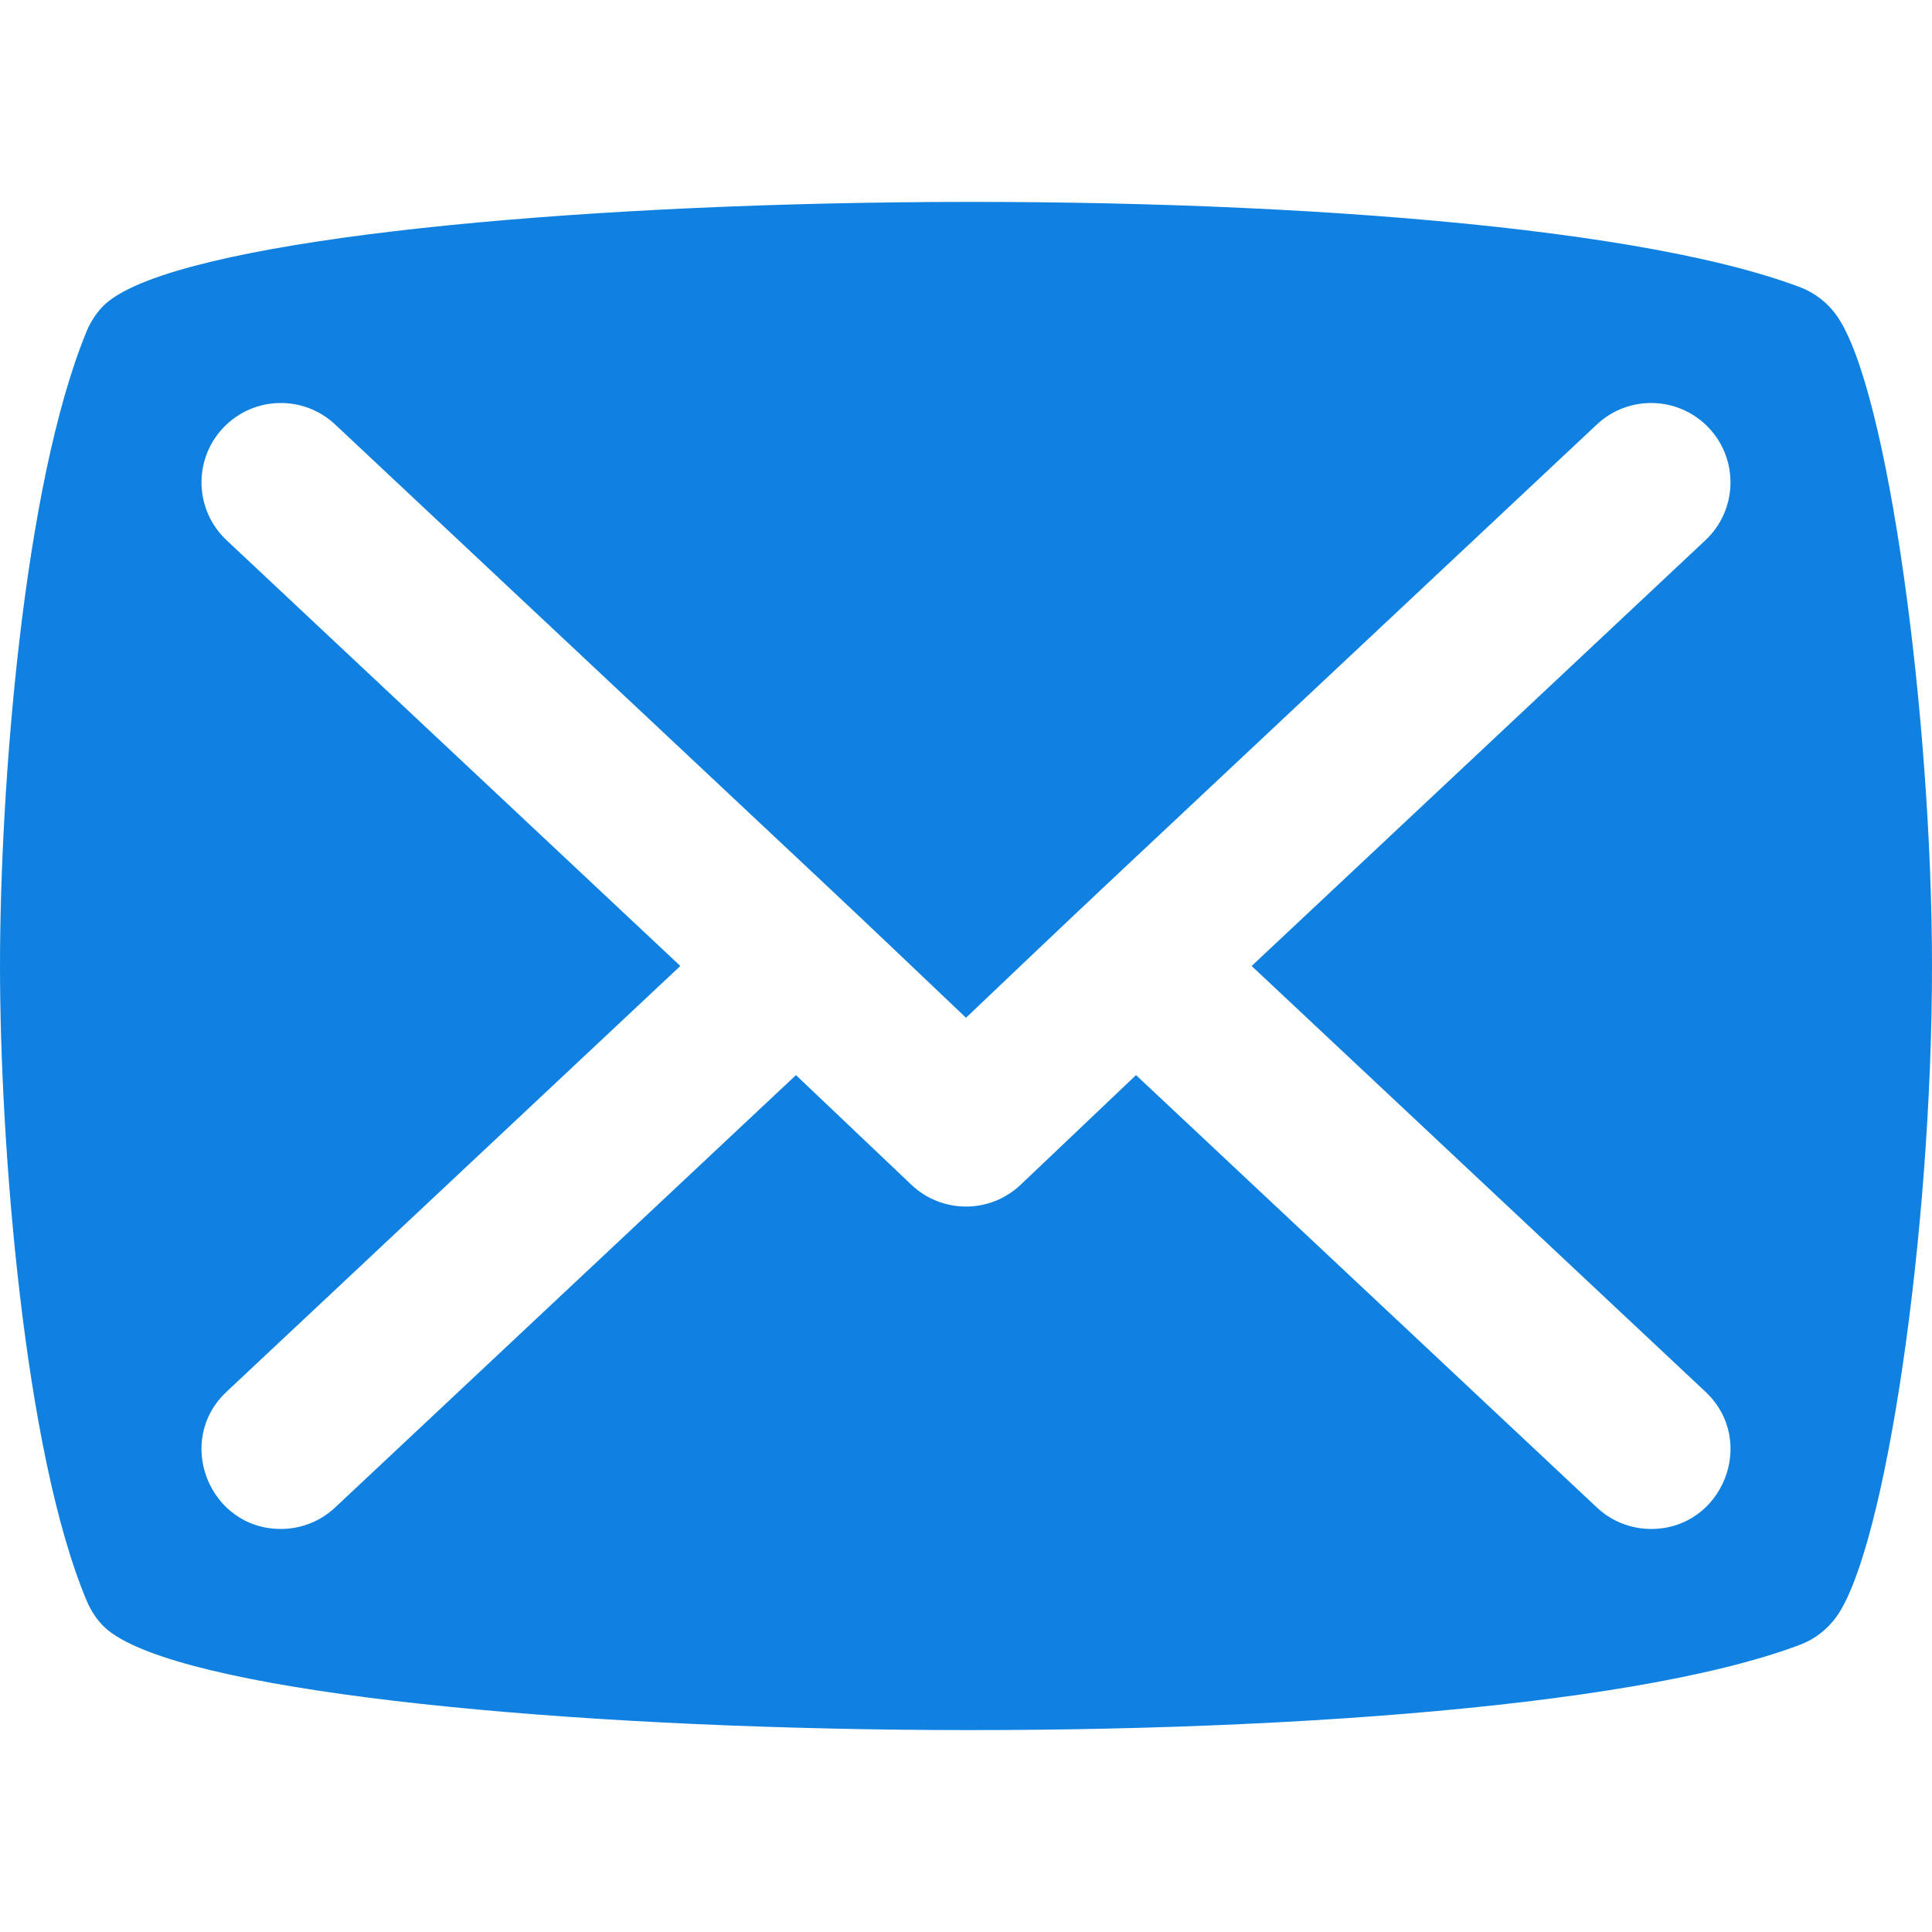
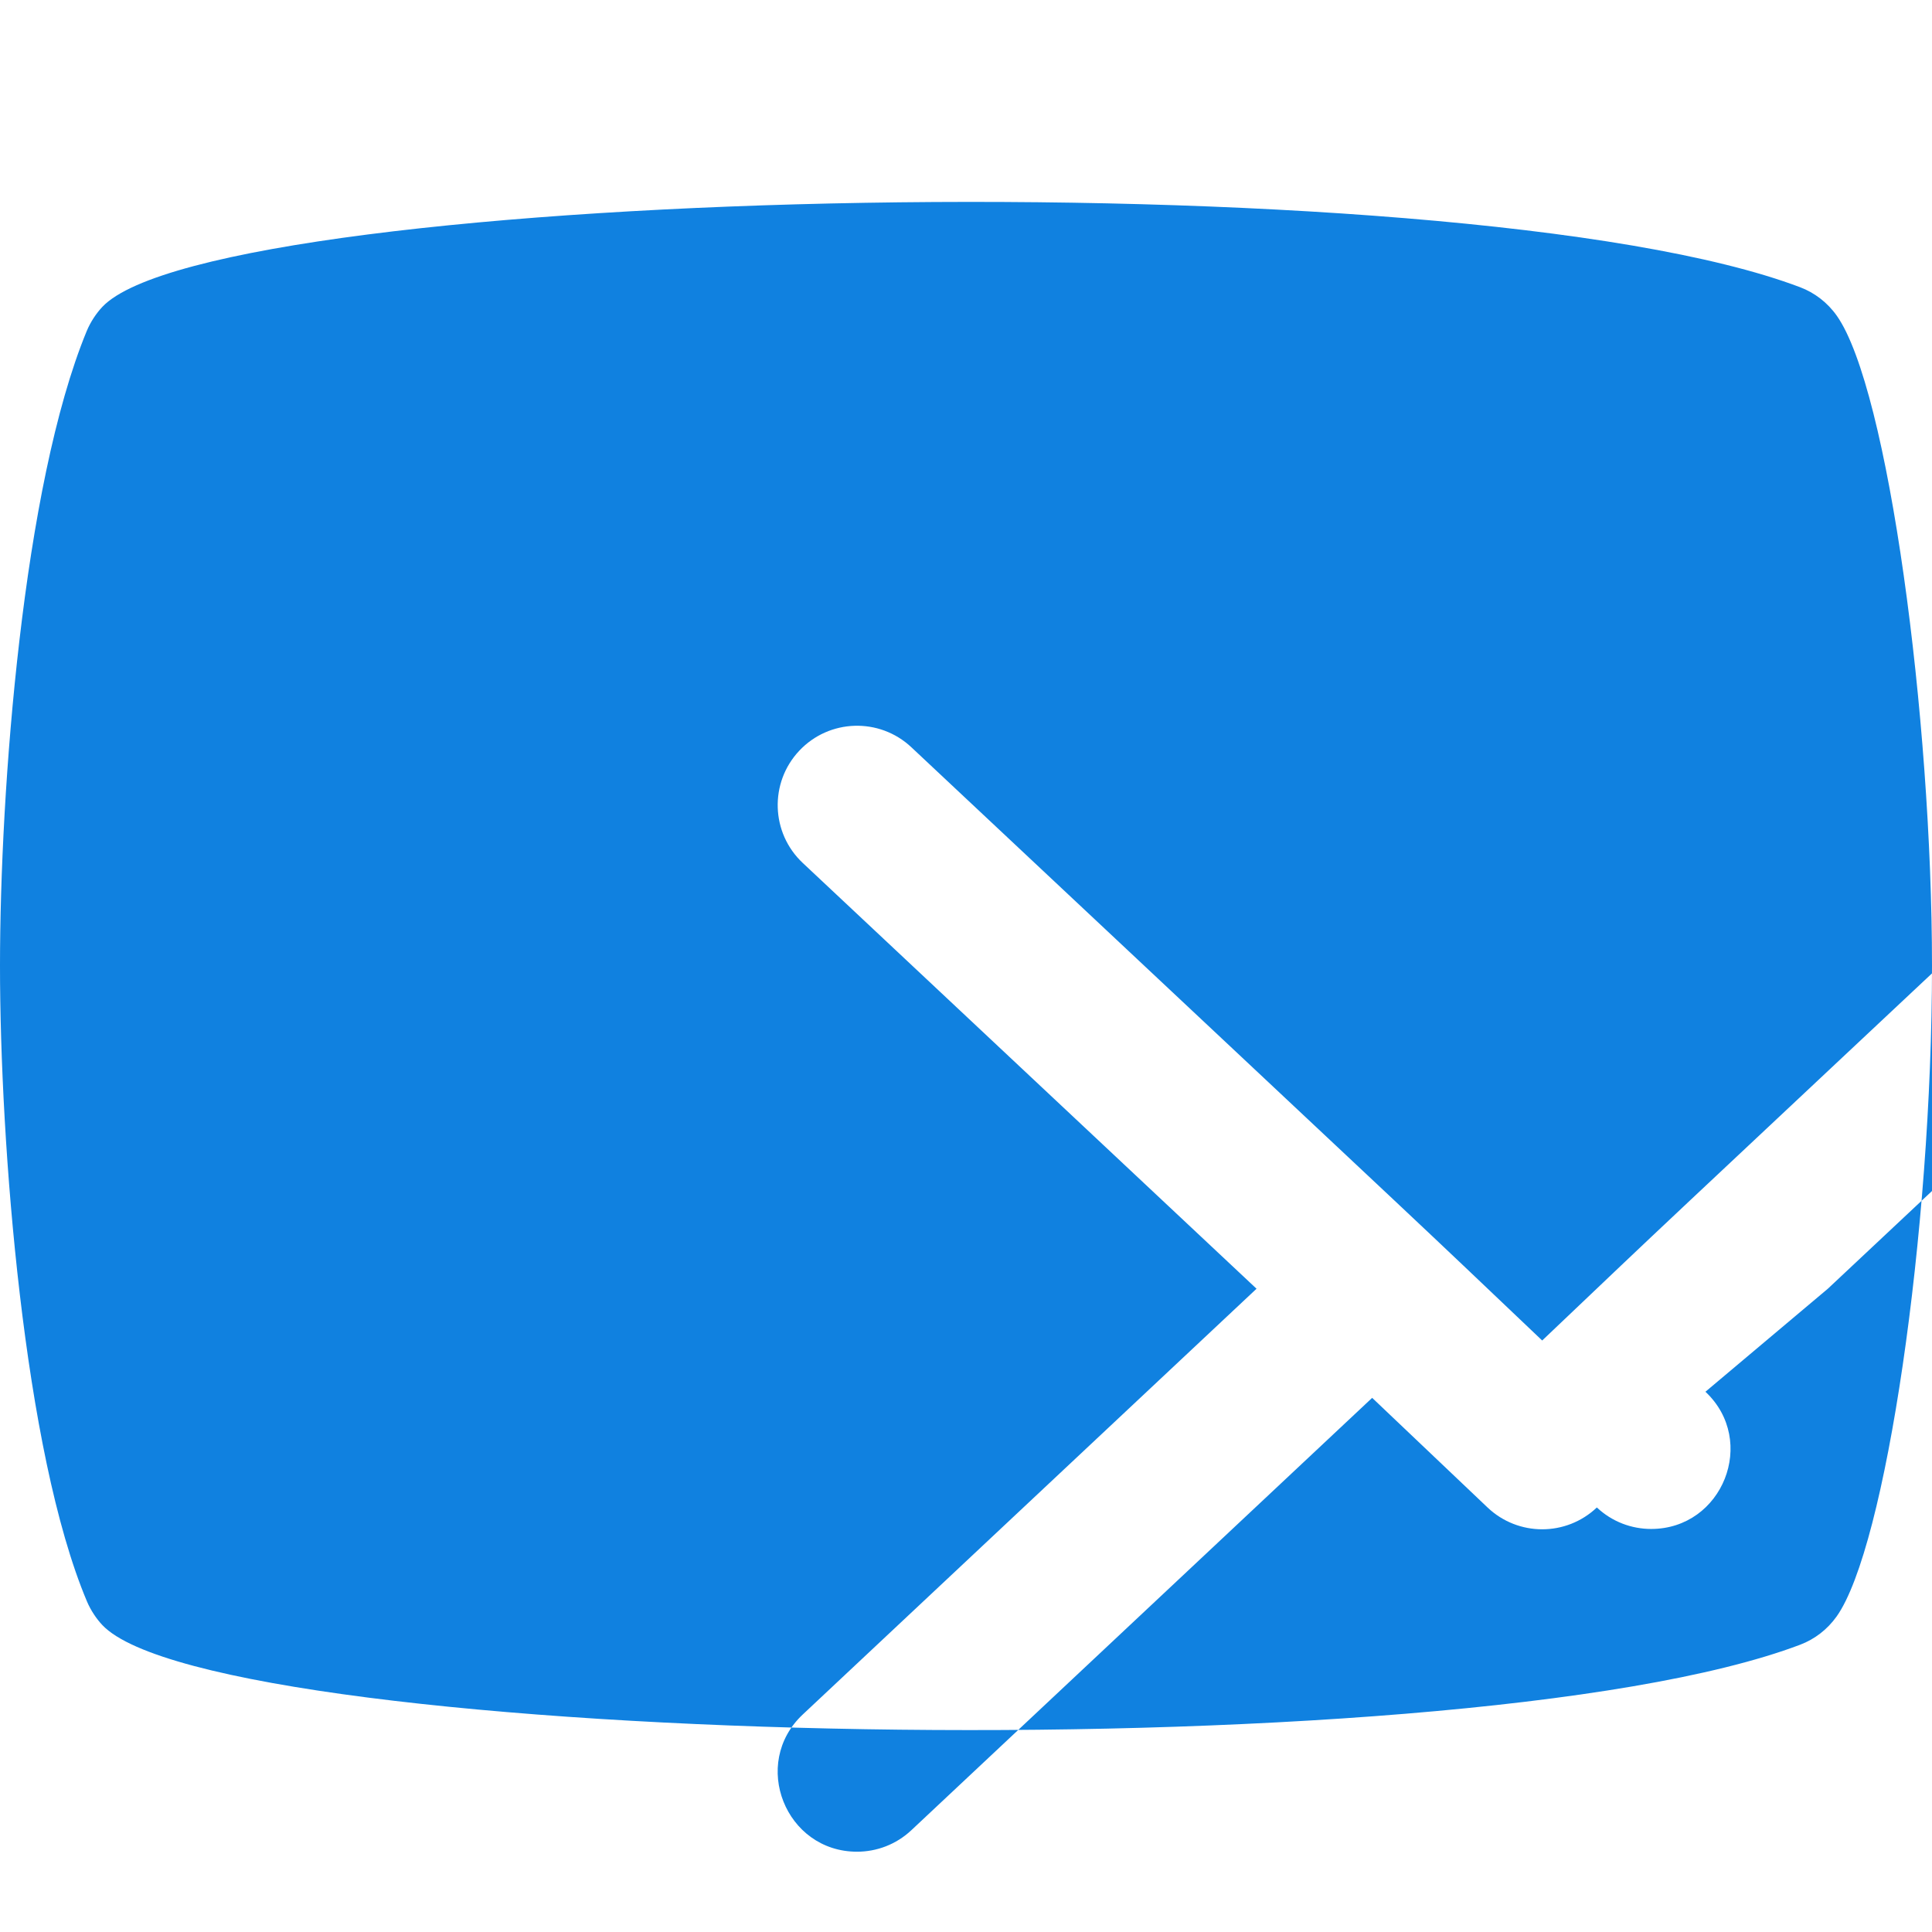
<svg xmlns="http://www.w3.org/2000/svg" id="Layer_1" enable-background="new 0 0 511.333 511.333" height="512" viewBox="0 0 511.333 511.333" width="512">
-   <path fill="#1081E0" d="m486.152 83.585c-2.522-3.574-5.945-6.136-9.715-7.563-91.357-34.596-419.026-26.721-449.33 5.175-1.549 1.63-3.145 3.963-4.177 6.473-16.854 40.891-22.93 121.187-22.93 167.991 0 47.037 6.308 128.581 23.006 168.157 1.02 2.418 2.552 4.671 4.106 6.307 30.387 31.968 358.055 39.738 449.326 5.175 3.833-1.453 7.187-4.019 9.654-7.48 12.99-18.257 25.242-101.695 25.242-172.159-.001-65.667-11.576-152.747-25.182-172.076zm-34.783 284.762c13.865 13.009 4.554 36.314-14.374 36.314-5.151 0-10.312-1.883-14.365-5.686l-121.963-114.433-30.536 29.013c-8.105 7.701-20.824 7.701-28.93 0l-30.536-29.013-121.963 114.434c-4.053 3.802-9.214 5.686-14.365 5.686-18.934 0-28.232-23.312-14.374-36.314l120.101-112.686-120.1-112.686c-8.458-7.936-8.881-21.226-.945-29.684 7.935-8.457 21.226-8.881 29.683-.945 158.713 148.913 126.401 118.477 166.965 157.017 40.608-38.583 8.369-8.214 166.965-157.017 8.458-7.936 21.749-7.512 29.683.945 7.936 8.458 7.512 21.748-.945 29.684l-120.102 112.685z" />
+   <path fill="#1081E0" d="m486.152 83.585c-2.522-3.574-5.945-6.136-9.715-7.563-91.357-34.596-419.026-26.721-449.33 5.175-1.549 1.63-3.145 3.963-4.177 6.473-16.854 40.891-22.93 121.187-22.93 167.991 0 47.037 6.308 128.581 23.006 168.157 1.02 2.418 2.552 4.671 4.106 6.307 30.387 31.968 358.055 39.738 449.326 5.175 3.833-1.453 7.187-4.019 9.654-7.48 12.99-18.257 25.242-101.695 25.242-172.159-.001-65.667-11.576-152.747-25.182-172.076zm-34.783 284.762c13.865 13.009 4.554 36.314-14.374 36.314-5.151 0-10.312-1.883-14.365-5.686c-8.105 7.701-20.824 7.701-28.93 0l-30.536-29.013-121.963 114.434c-4.053 3.802-9.214 5.686-14.365 5.686-18.934 0-28.232-23.312-14.374-36.314l120.101-112.686-120.1-112.686c-8.458-7.936-8.881-21.226-.945-29.684 7.935-8.457 21.226-8.881 29.683-.945 158.713 148.913 126.401 118.477 166.965 157.017 40.608-38.583 8.369-8.214 166.965-157.017 8.458-7.936 21.749-7.512 29.683.945 7.936 8.458 7.512 21.748-.945 29.684l-120.102 112.685z" />
</svg>